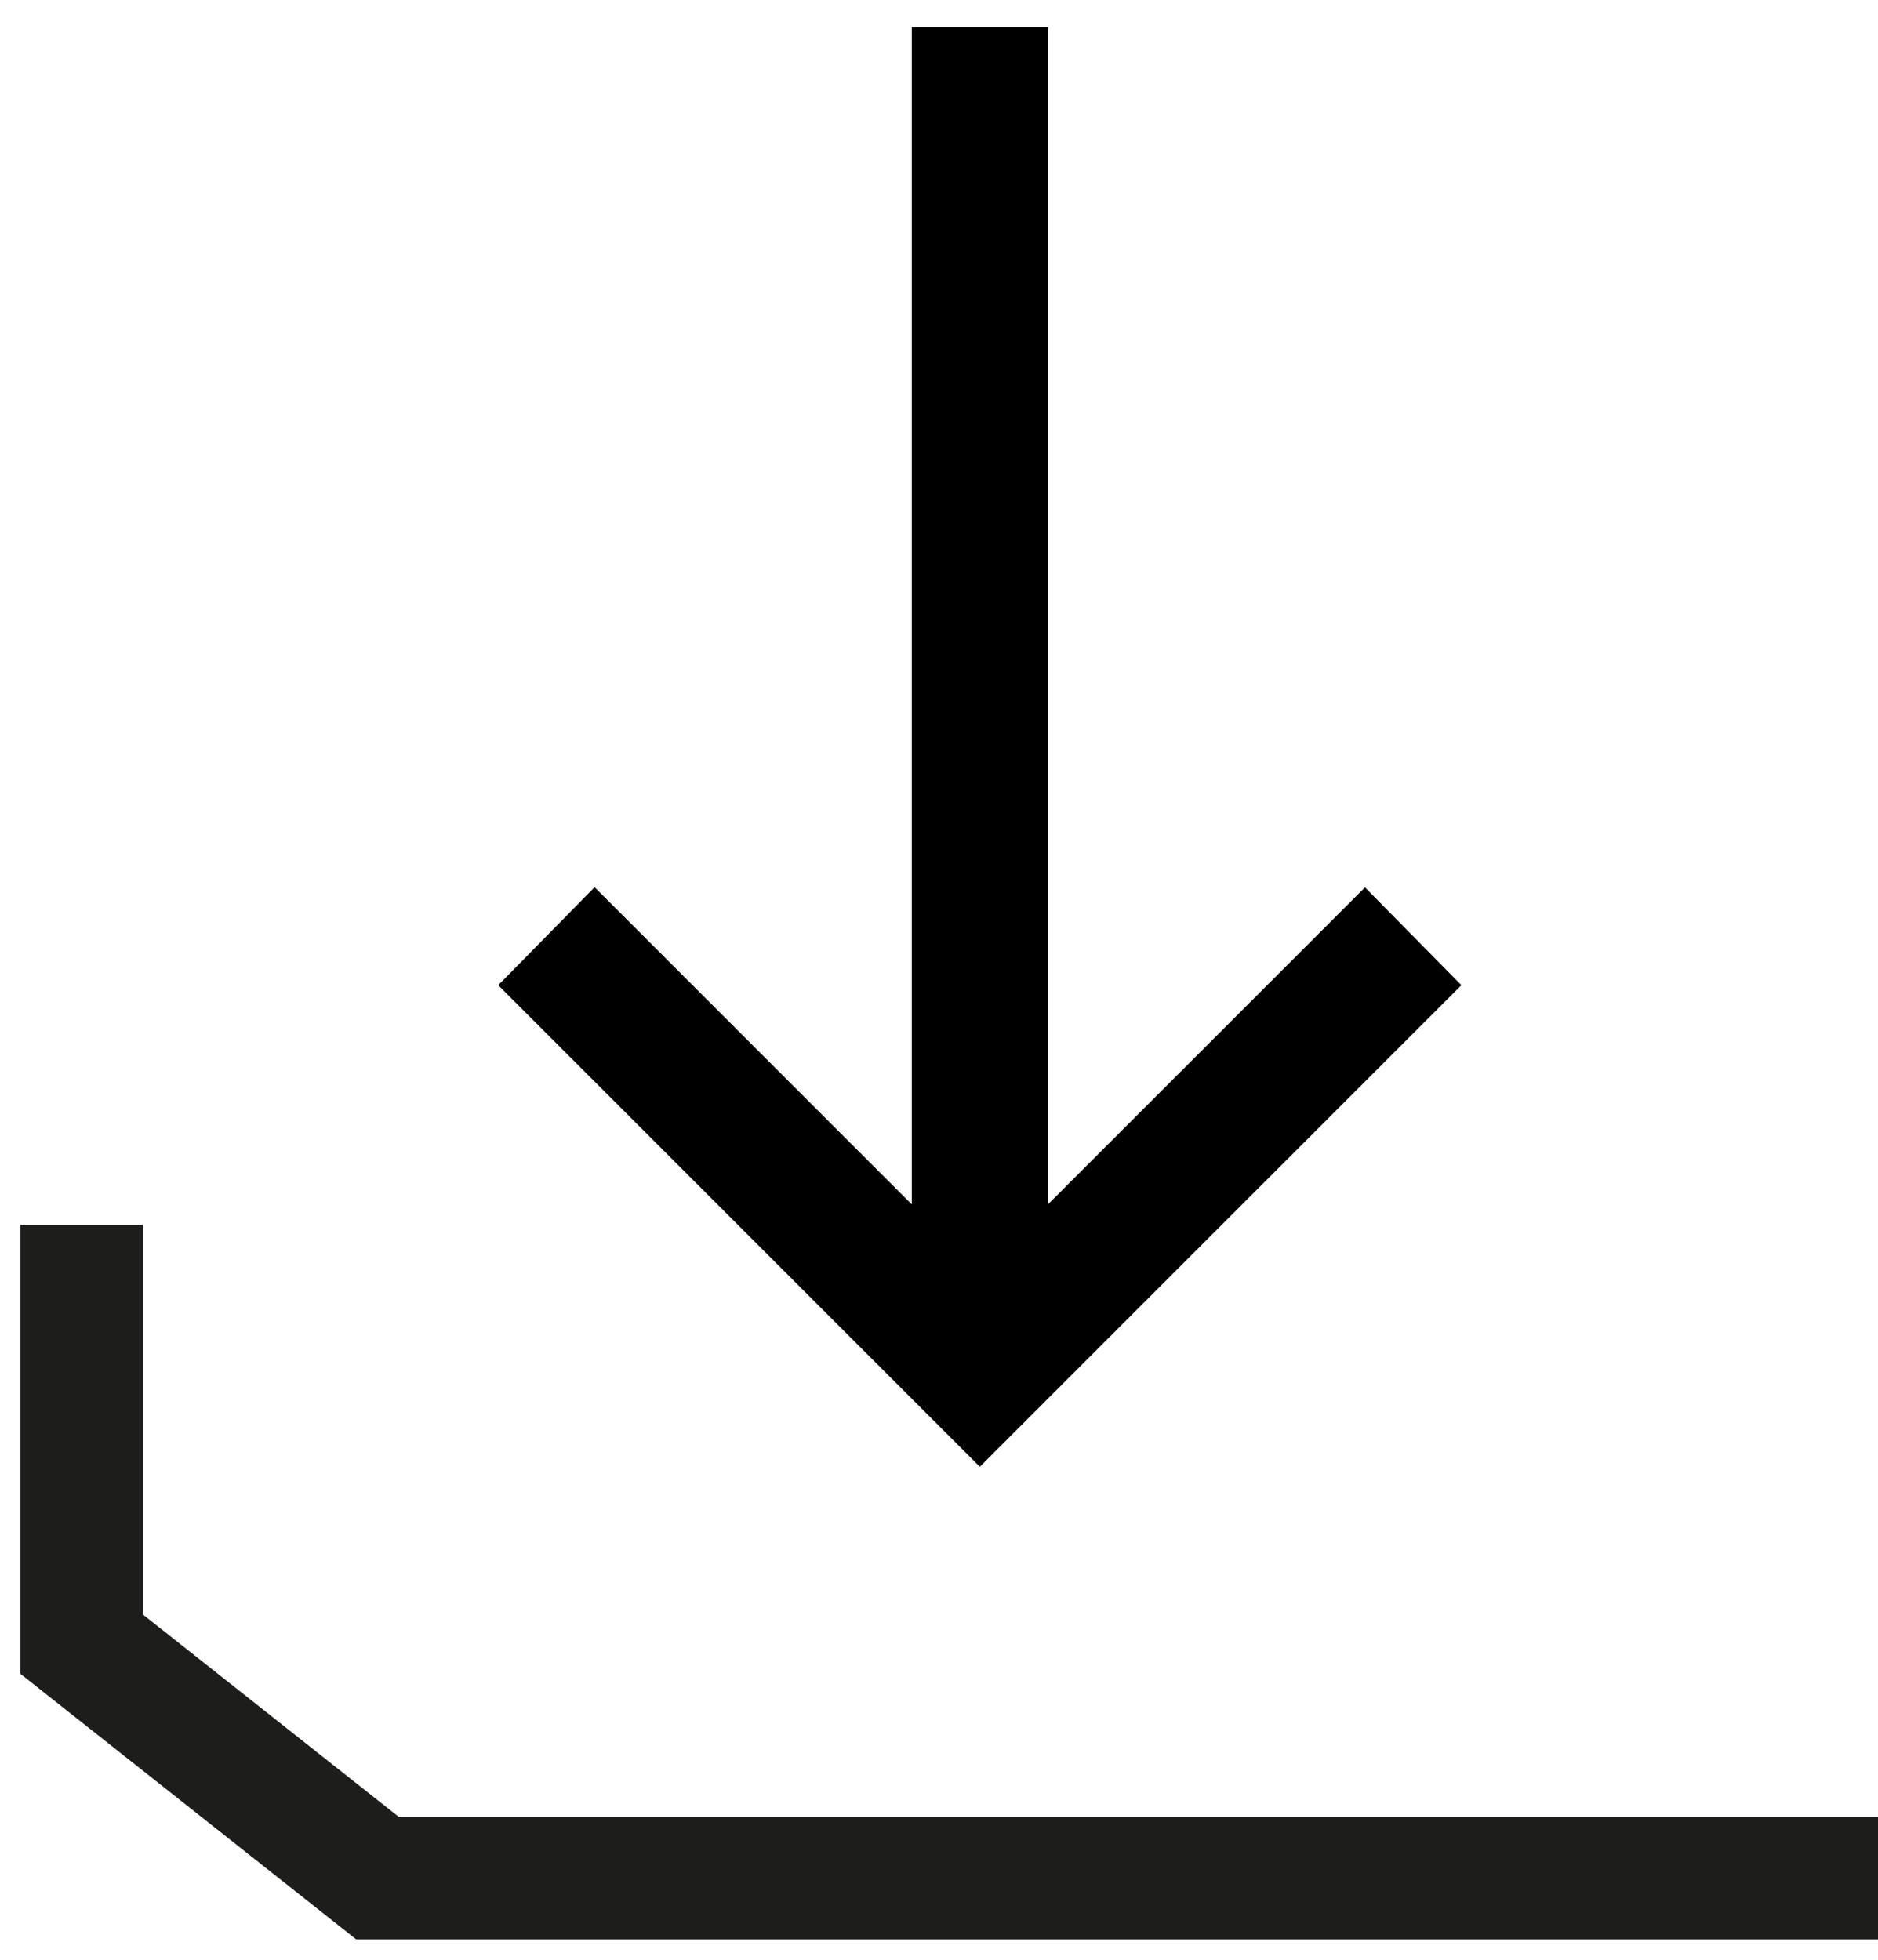
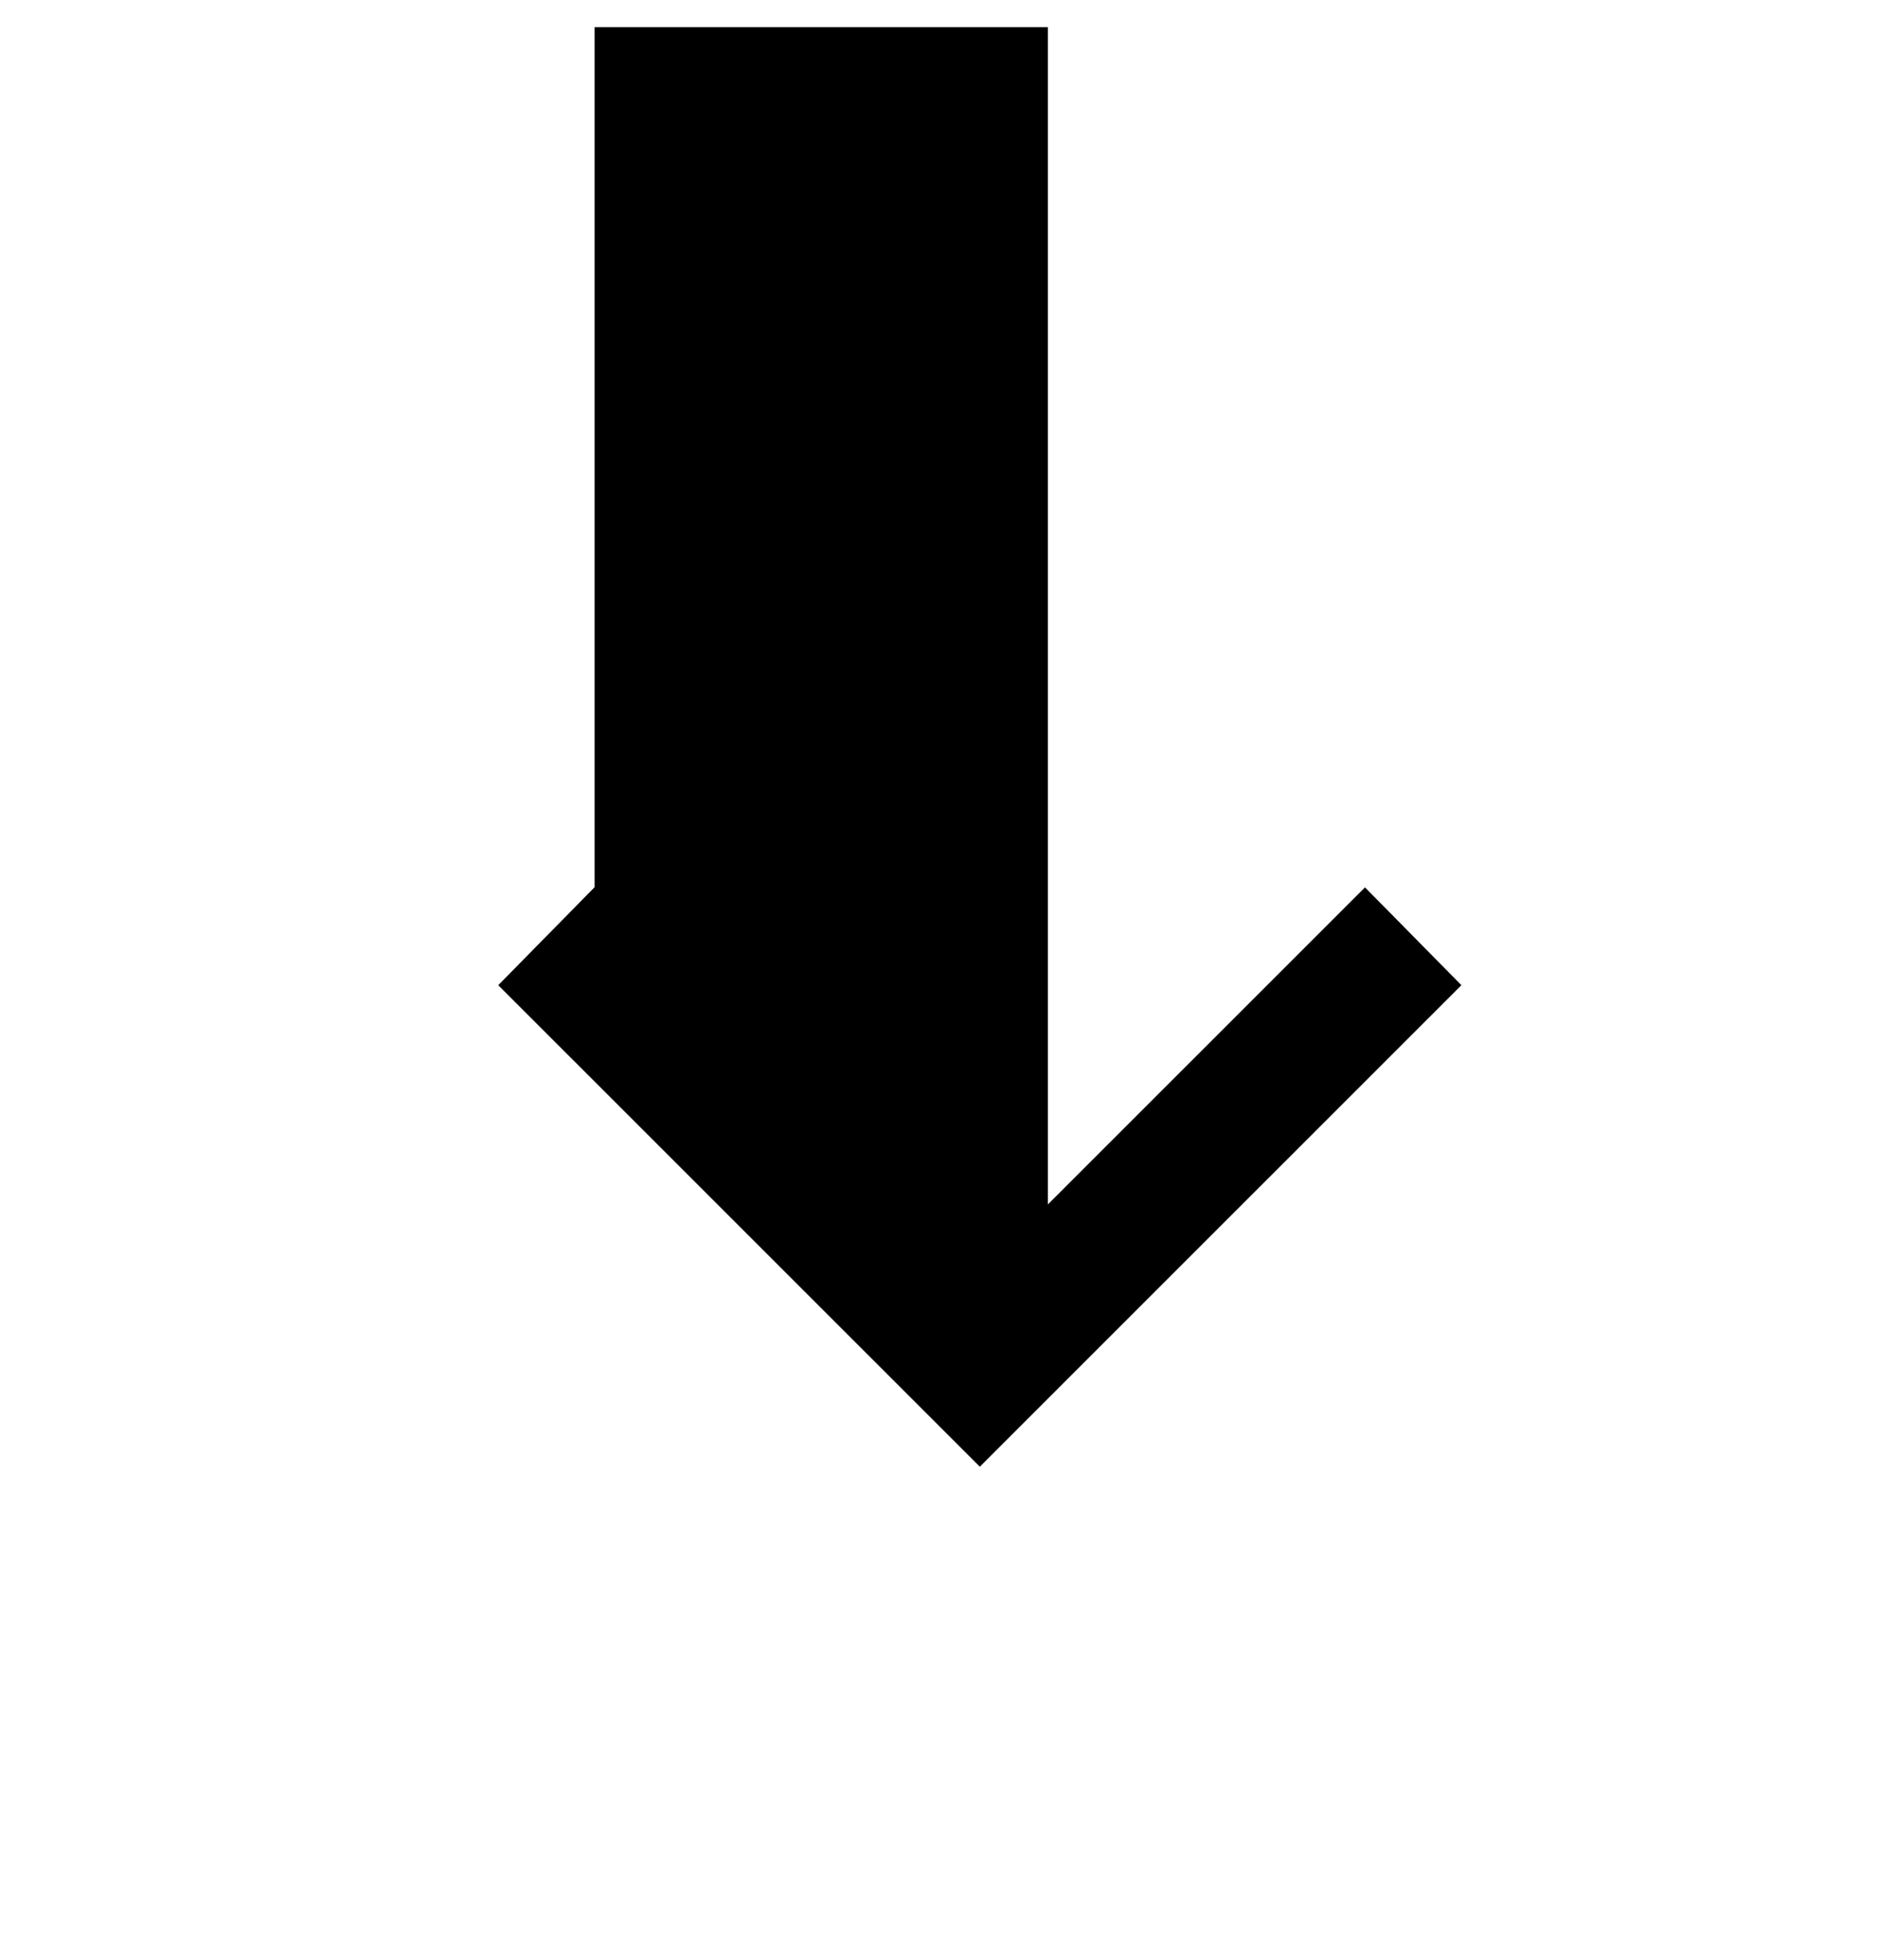
<svg xmlns="http://www.w3.org/2000/svg" width="23" height="24" viewBox="0 0 23 24" fill="none">
-   <path d="M12 17.962L6.102 12.065L7.282 10.865L11.167 14.75V0.333H12.833V14.75L16.717 10.867L17.898 12.065L12 17.962Z" fill="black" />
-   <path d="M1 15L1 20.135L4.623 23H23" stroke="#1D1D1B" stroke-width="1.5" />
+   <path d="M12 17.962L6.102 12.065L7.282 10.865V0.333H12.833V14.75L16.717 10.867L17.898 12.065L12 17.962Z" fill="black" />
</svg>